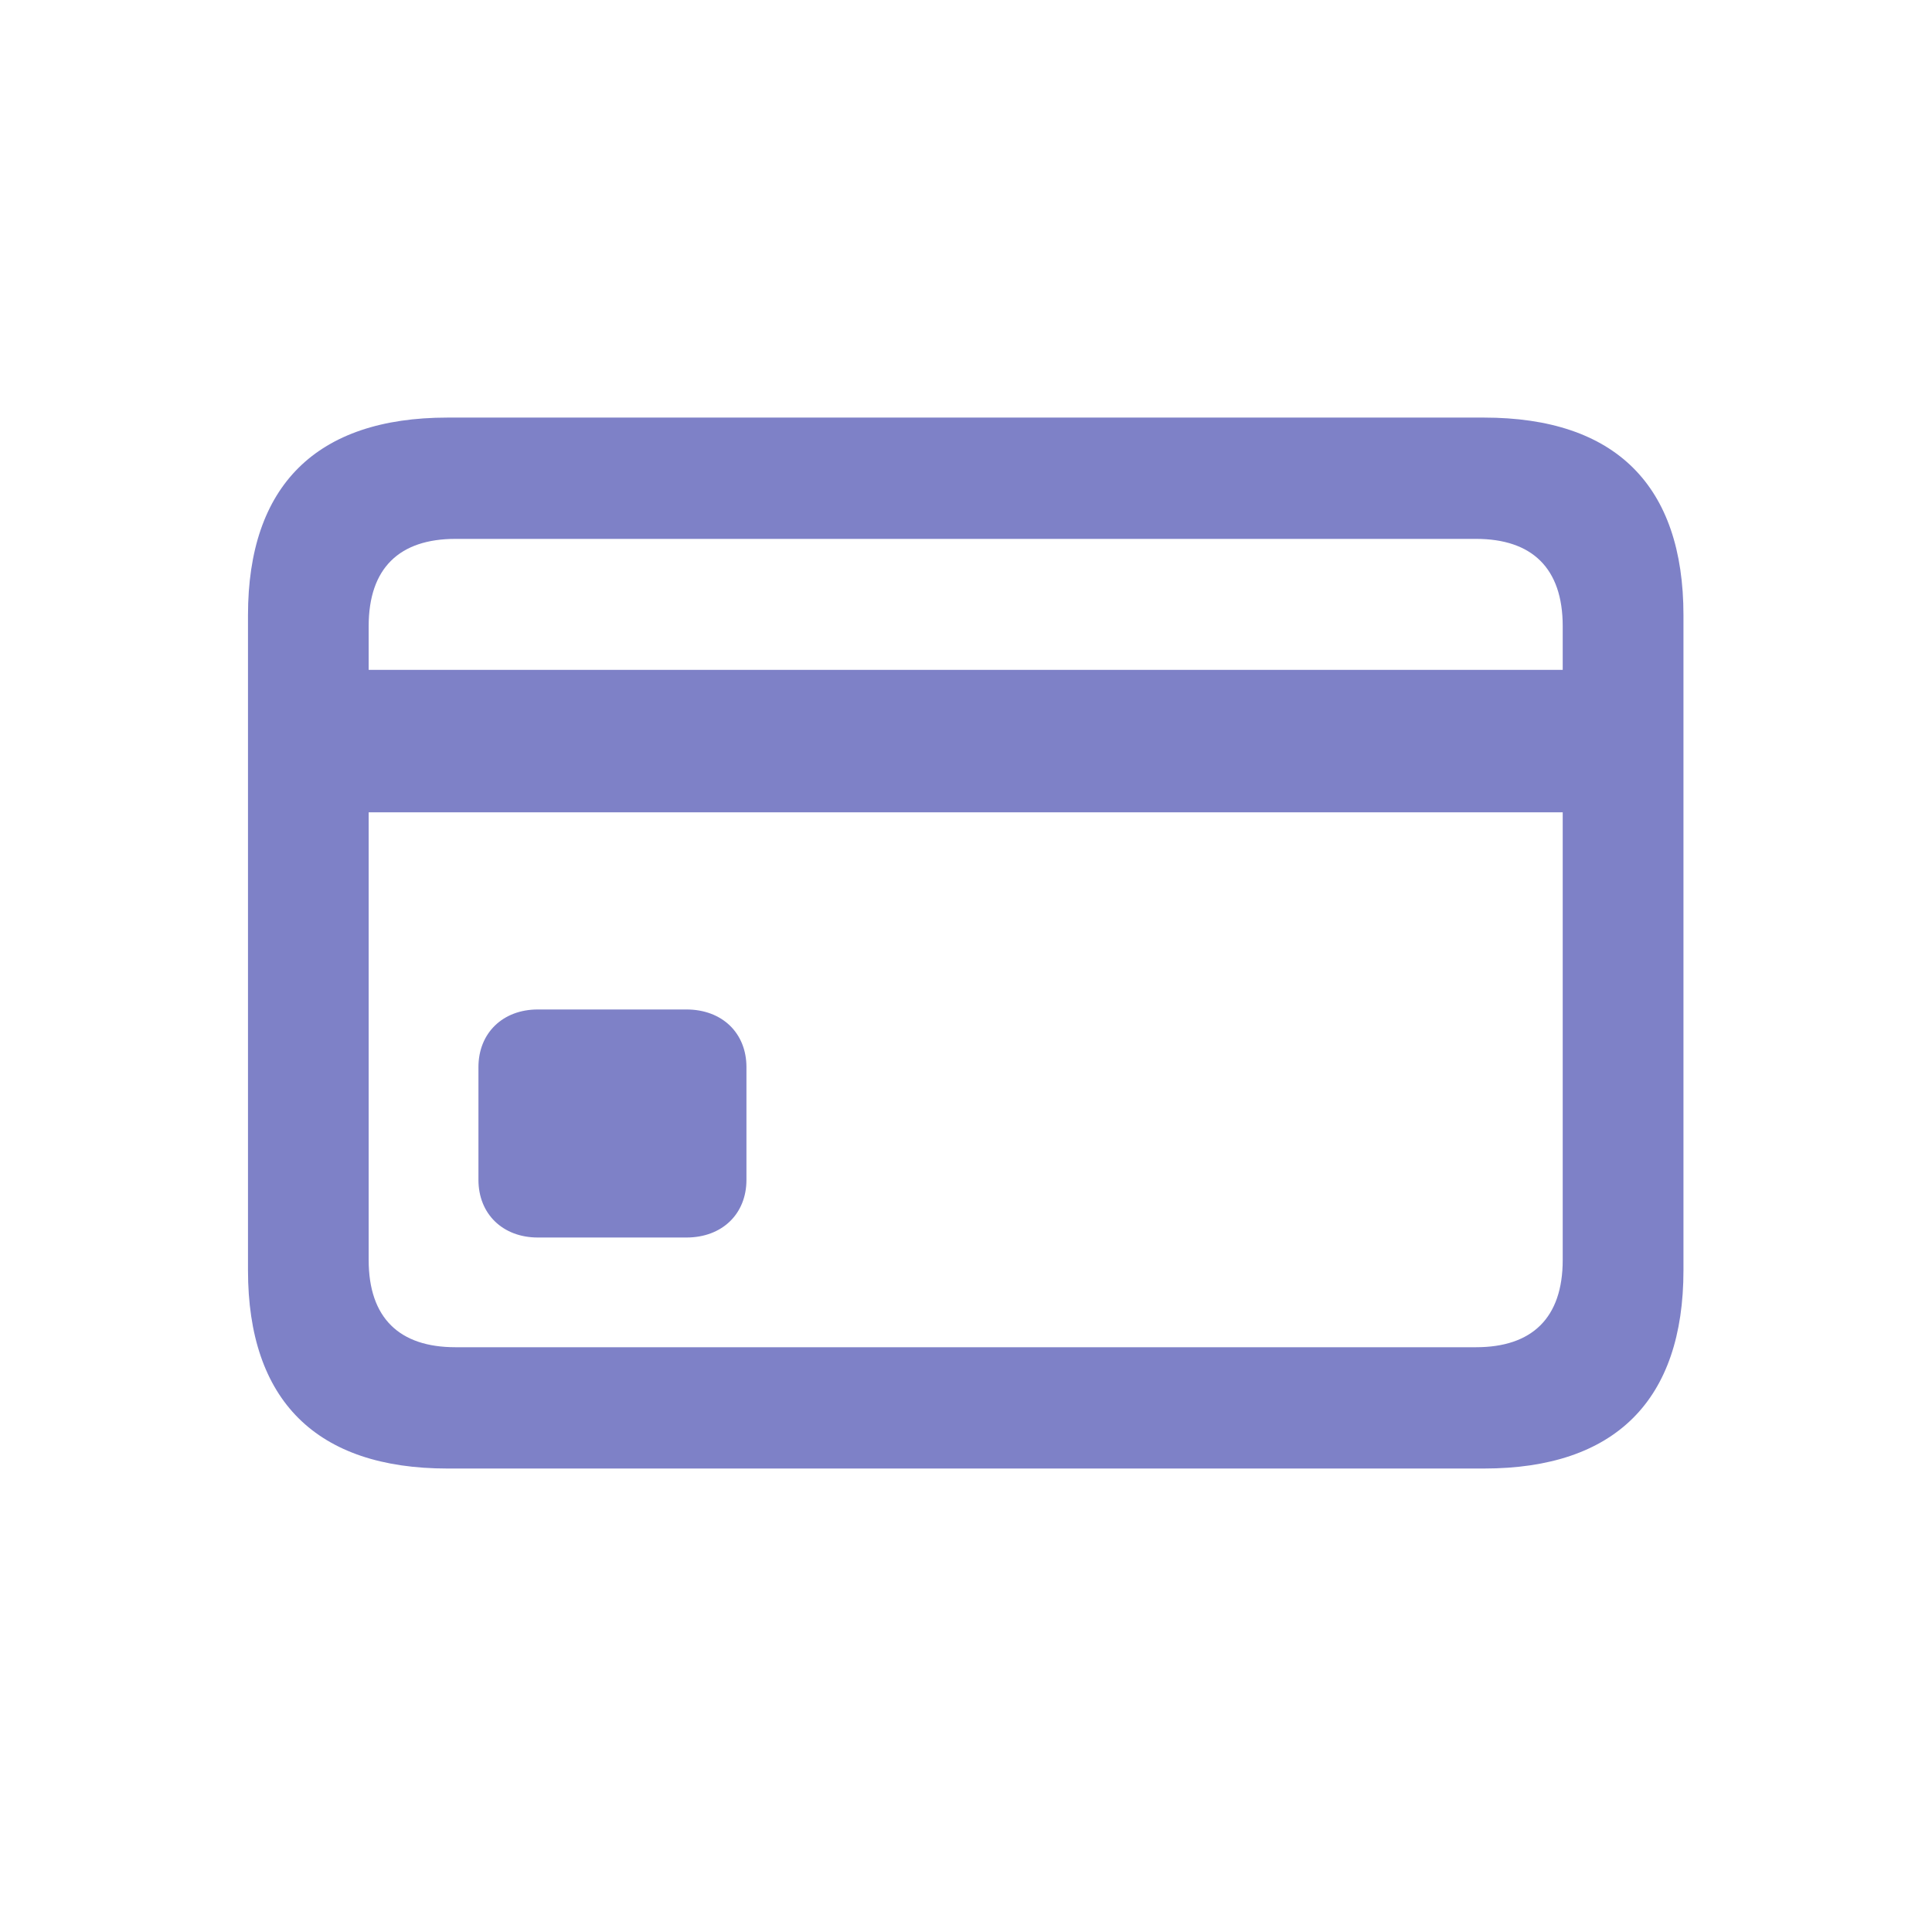
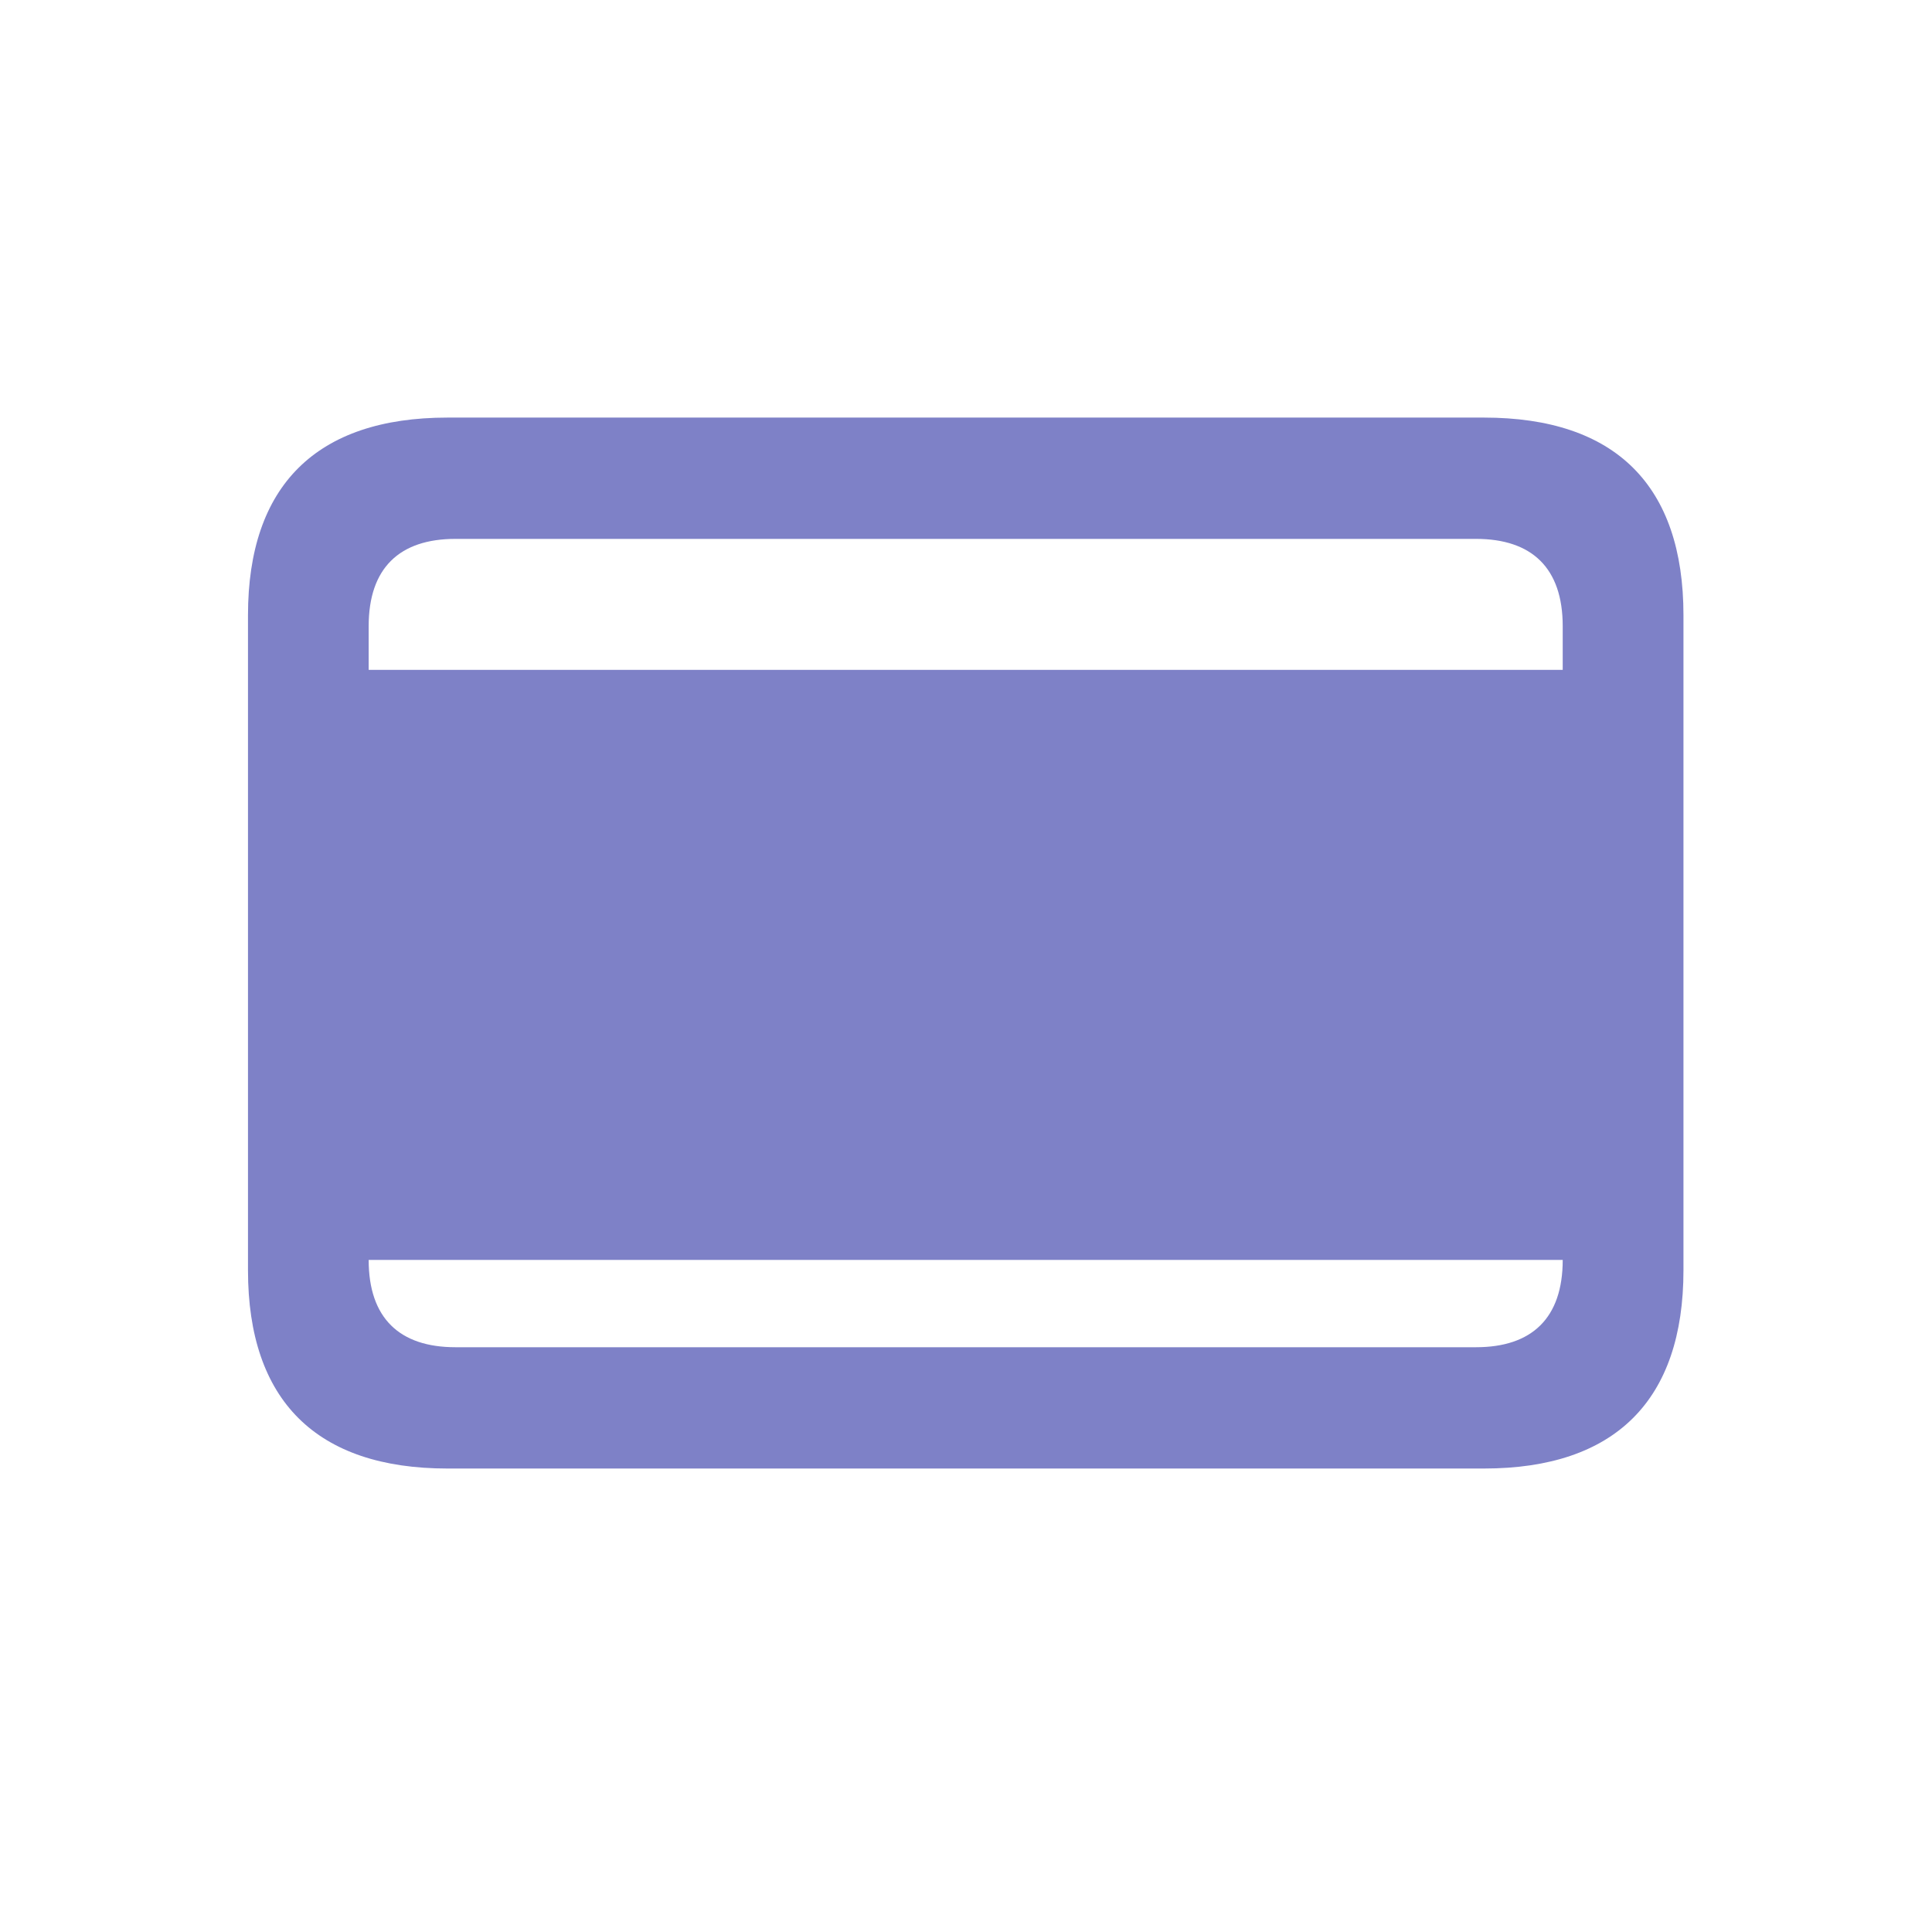
<svg xmlns="http://www.w3.org/2000/svg" width="28" height="28" viewBox="0 0 28 28" fill="none">
-   <path d="M6.485 21.283H21.506C23.413 21.283 24.398 20.29 24.398 18.409V8.917C24.398 7.036 23.413 6.052 21.506 6.052H6.485C4.587 6.052 3.594 7.036 3.594 8.917V18.409C3.594 20.299 4.587 21.283 6.485 21.283ZM5.343 9.075C5.343 8.231 5.791 7.81 6.6 7.81H21.392C22.2 7.81 22.648 8.231 22.648 9.075V9.708H5.343V9.075ZM6.6 19.525C5.791 19.525 5.343 19.104 5.343 18.26V11.773H22.648V18.26C22.648 19.104 22.2 19.525 21.392 19.525H6.6ZM7.795 17.935H9.948C10.467 17.935 10.818 17.592 10.818 17.1V15.465C10.818 14.973 10.467 14.63 9.948 14.63H7.795C7.285 14.63 6.934 14.973 6.934 15.465V17.1C6.934 17.592 7.285 17.935 7.795 17.935Z" fill="#7E81C7" />
+   <path d="M6.485 21.283H21.506C23.413 21.283 24.398 20.29 24.398 18.409V8.917C24.398 7.036 23.413 6.052 21.506 6.052H6.485C4.587 6.052 3.594 7.036 3.594 8.917V18.409C3.594 20.299 4.587 21.283 6.485 21.283ZM5.343 9.075C5.343 8.231 5.791 7.81 6.6 7.81H21.392C22.2 7.81 22.648 8.231 22.648 9.075V9.708H5.343V9.075ZM6.6 19.525C5.791 19.525 5.343 19.104 5.343 18.26H22.648V18.26C22.648 19.104 22.2 19.525 21.392 19.525H6.6ZM7.795 17.935H9.948C10.467 17.935 10.818 17.592 10.818 17.1V15.465C10.818 14.973 10.467 14.63 9.948 14.63H7.795C7.285 14.63 6.934 14.973 6.934 15.465V17.1C6.934 17.592 7.285 17.935 7.795 17.935Z" fill="#7E81C7" />
</svg>